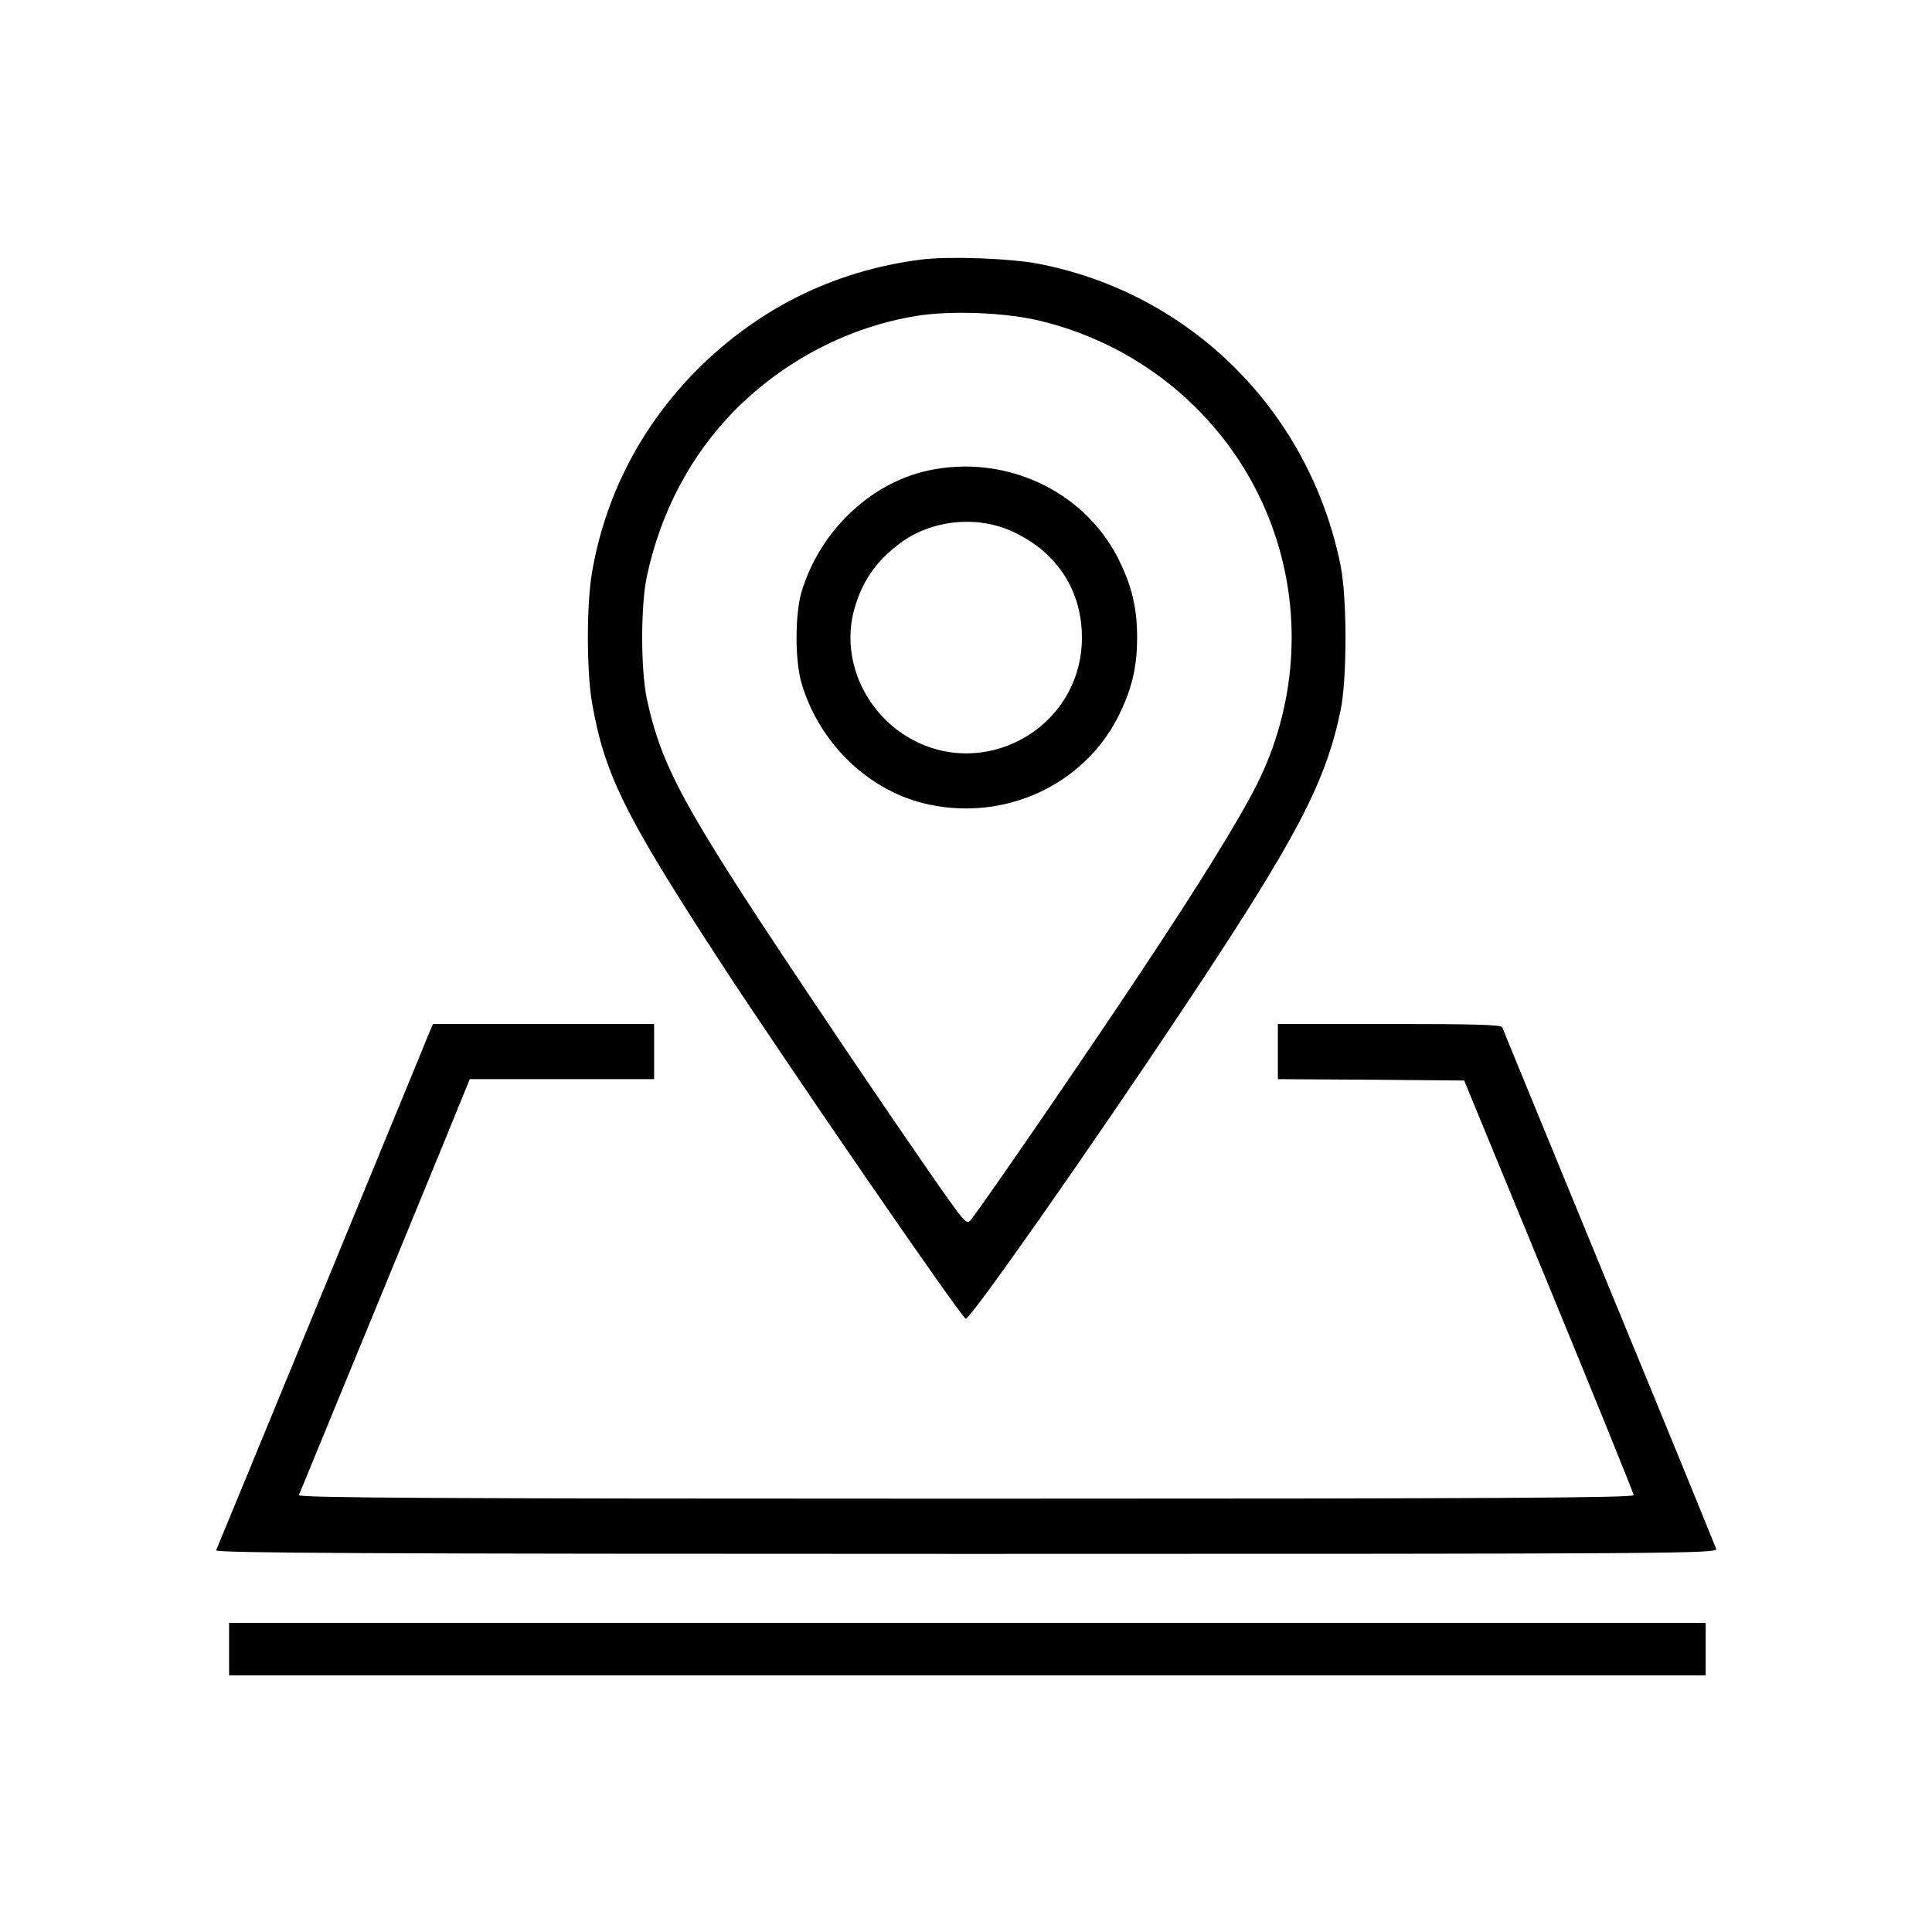
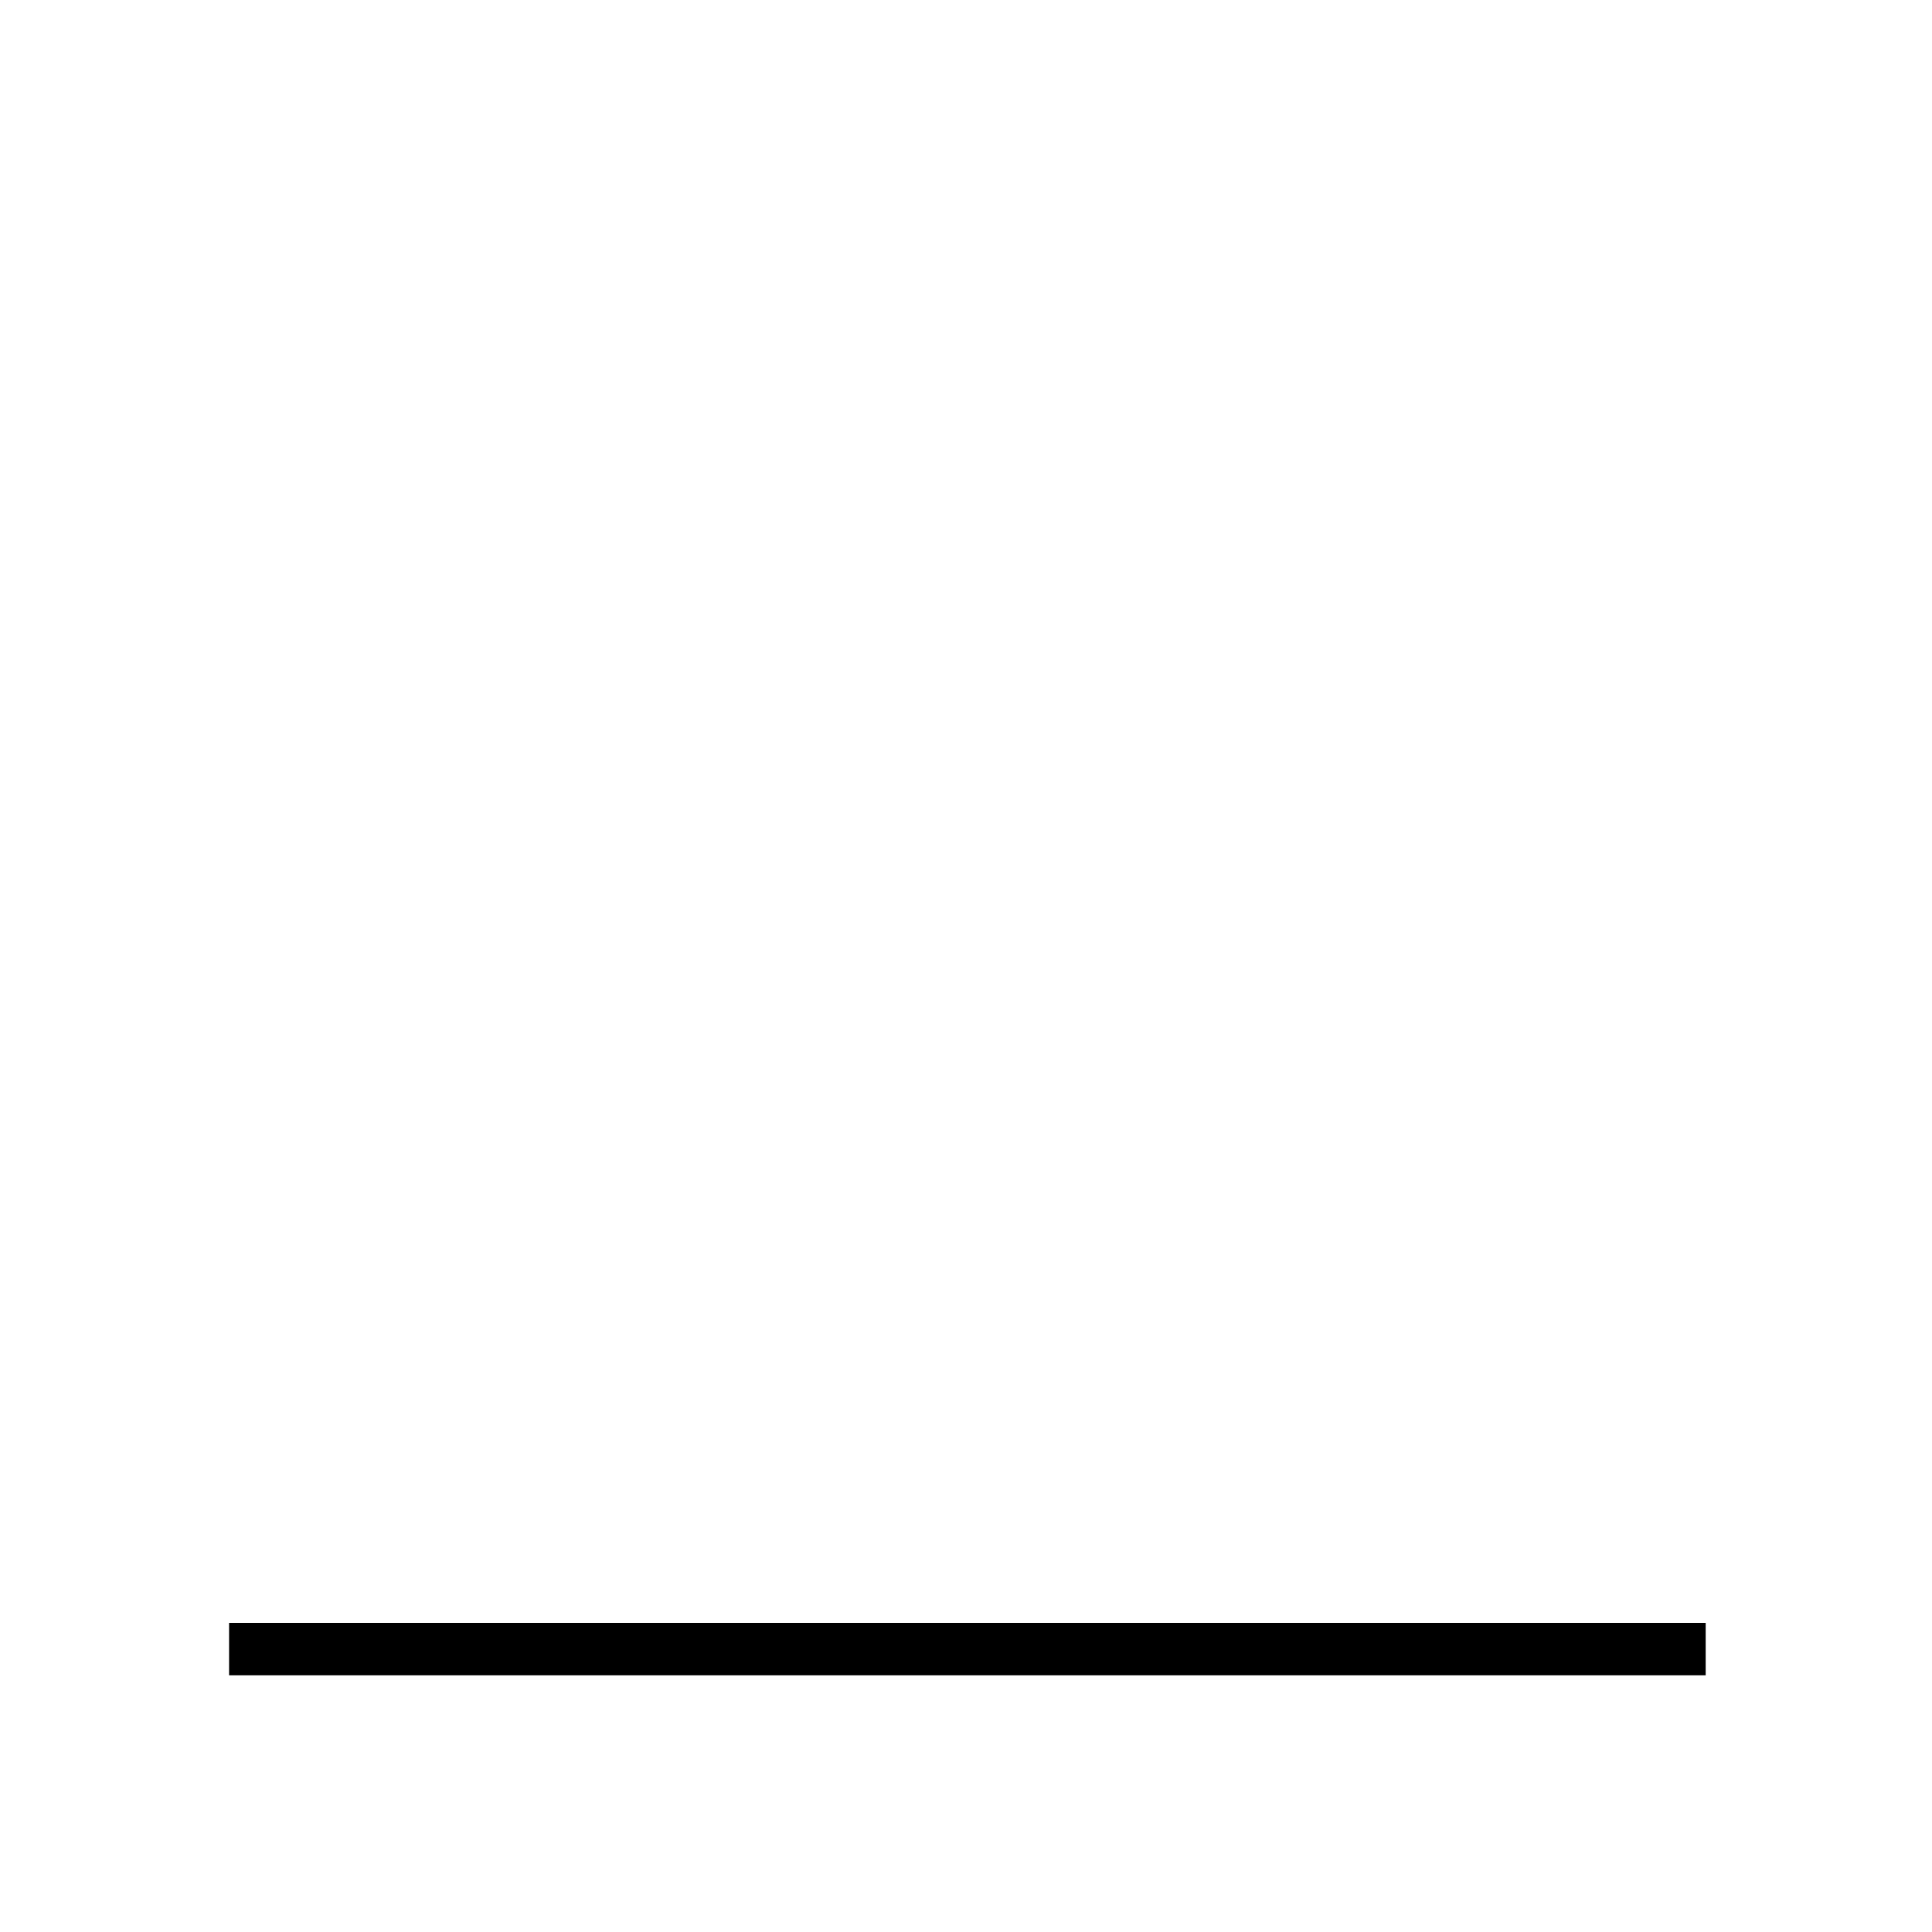
<svg xmlns="http://www.w3.org/2000/svg" width="700pt" height="700pt" viewBox="0 0 700 700" preserveAspectRatio="xMidYMid meet">
  <g transform="translate(0,700) scale(0.1,-0.1)" fill="#000000" stroke="none">
-     <path d="M3341 6060 c-326 -41 -610 -185 -837 -422 -190 -200 -313 -443 -359 -712 -20 -116 -20 -356 0 -472 45 -258 118 -406 454 -923 242 -372 882 -1302 900 -1309 15 -5 449 614 781 1113 415 623 521 823 577 1090 24 115 24 409 0 527 -113 558 -543 987 -1098 1093 -103 19 -318 27 -418 15z m434 -224 c397 -98 716 -390 844 -772 100 -297 76 -625 -65 -906 -64 -128 -210 -364 -429 -693 -182 -274 -550 -811 -606 -883 -17 -22 -18 -22 -175 205 -235 340 -587 865 -712 1064 -188 299 -246 423 -288 615 -23 108 -23 340 0 447 51 236 160 440 320 602 178 179 411 300 654 340 128 21 330 13 457 -19z" />
-     <path d="M3362 5295 c-211 -46 -393 -222 -458 -440 -24 -82 -24 -248 0 -330 65 -221 248 -395 462 -440 276 -59 556 70 682 312 51 99 72 182 72 293 0 111 -21 194 -72 293 -127 243 -410 372 -686 312z m309 -222 c159 -74 249 -213 249 -383 0 -334 -371 -534 -649 -349 -148 99 -221 282 -177 447 28 103 78 177 166 243 114 86 281 103 411 42z" />
-     <path d="M1553 3253 c-8 -21 -184 -447 -390 -948 -206 -500 -377 -916 -380 -922 -4 -10 543 -13 2717 -13 2588 0 2722 1 2718 18 -3 9 -177 436 -388 947 -210 512 -385 936 -387 943 -4 9 -95 12 -409 12 l-404 0 0 -100 0 -100 337 -2 338 -3 307 -745 c169 -410 307 -751 307 -757 1 -10 -490 -13 -2420 -13 -1933 0 -2420 3 -2416 13 3 6 136 332 297 722 161 391 299 727 307 748 l15 37 334 0 334 0 0 100 0 100 -401 0 -400 0 -16 -37z" />
    <path d="M830 1025 l0 -95 2675 0 2675 0 0 95 0 95 -2675 0 -2675 0 0 -95z" />
  </g>
</svg>